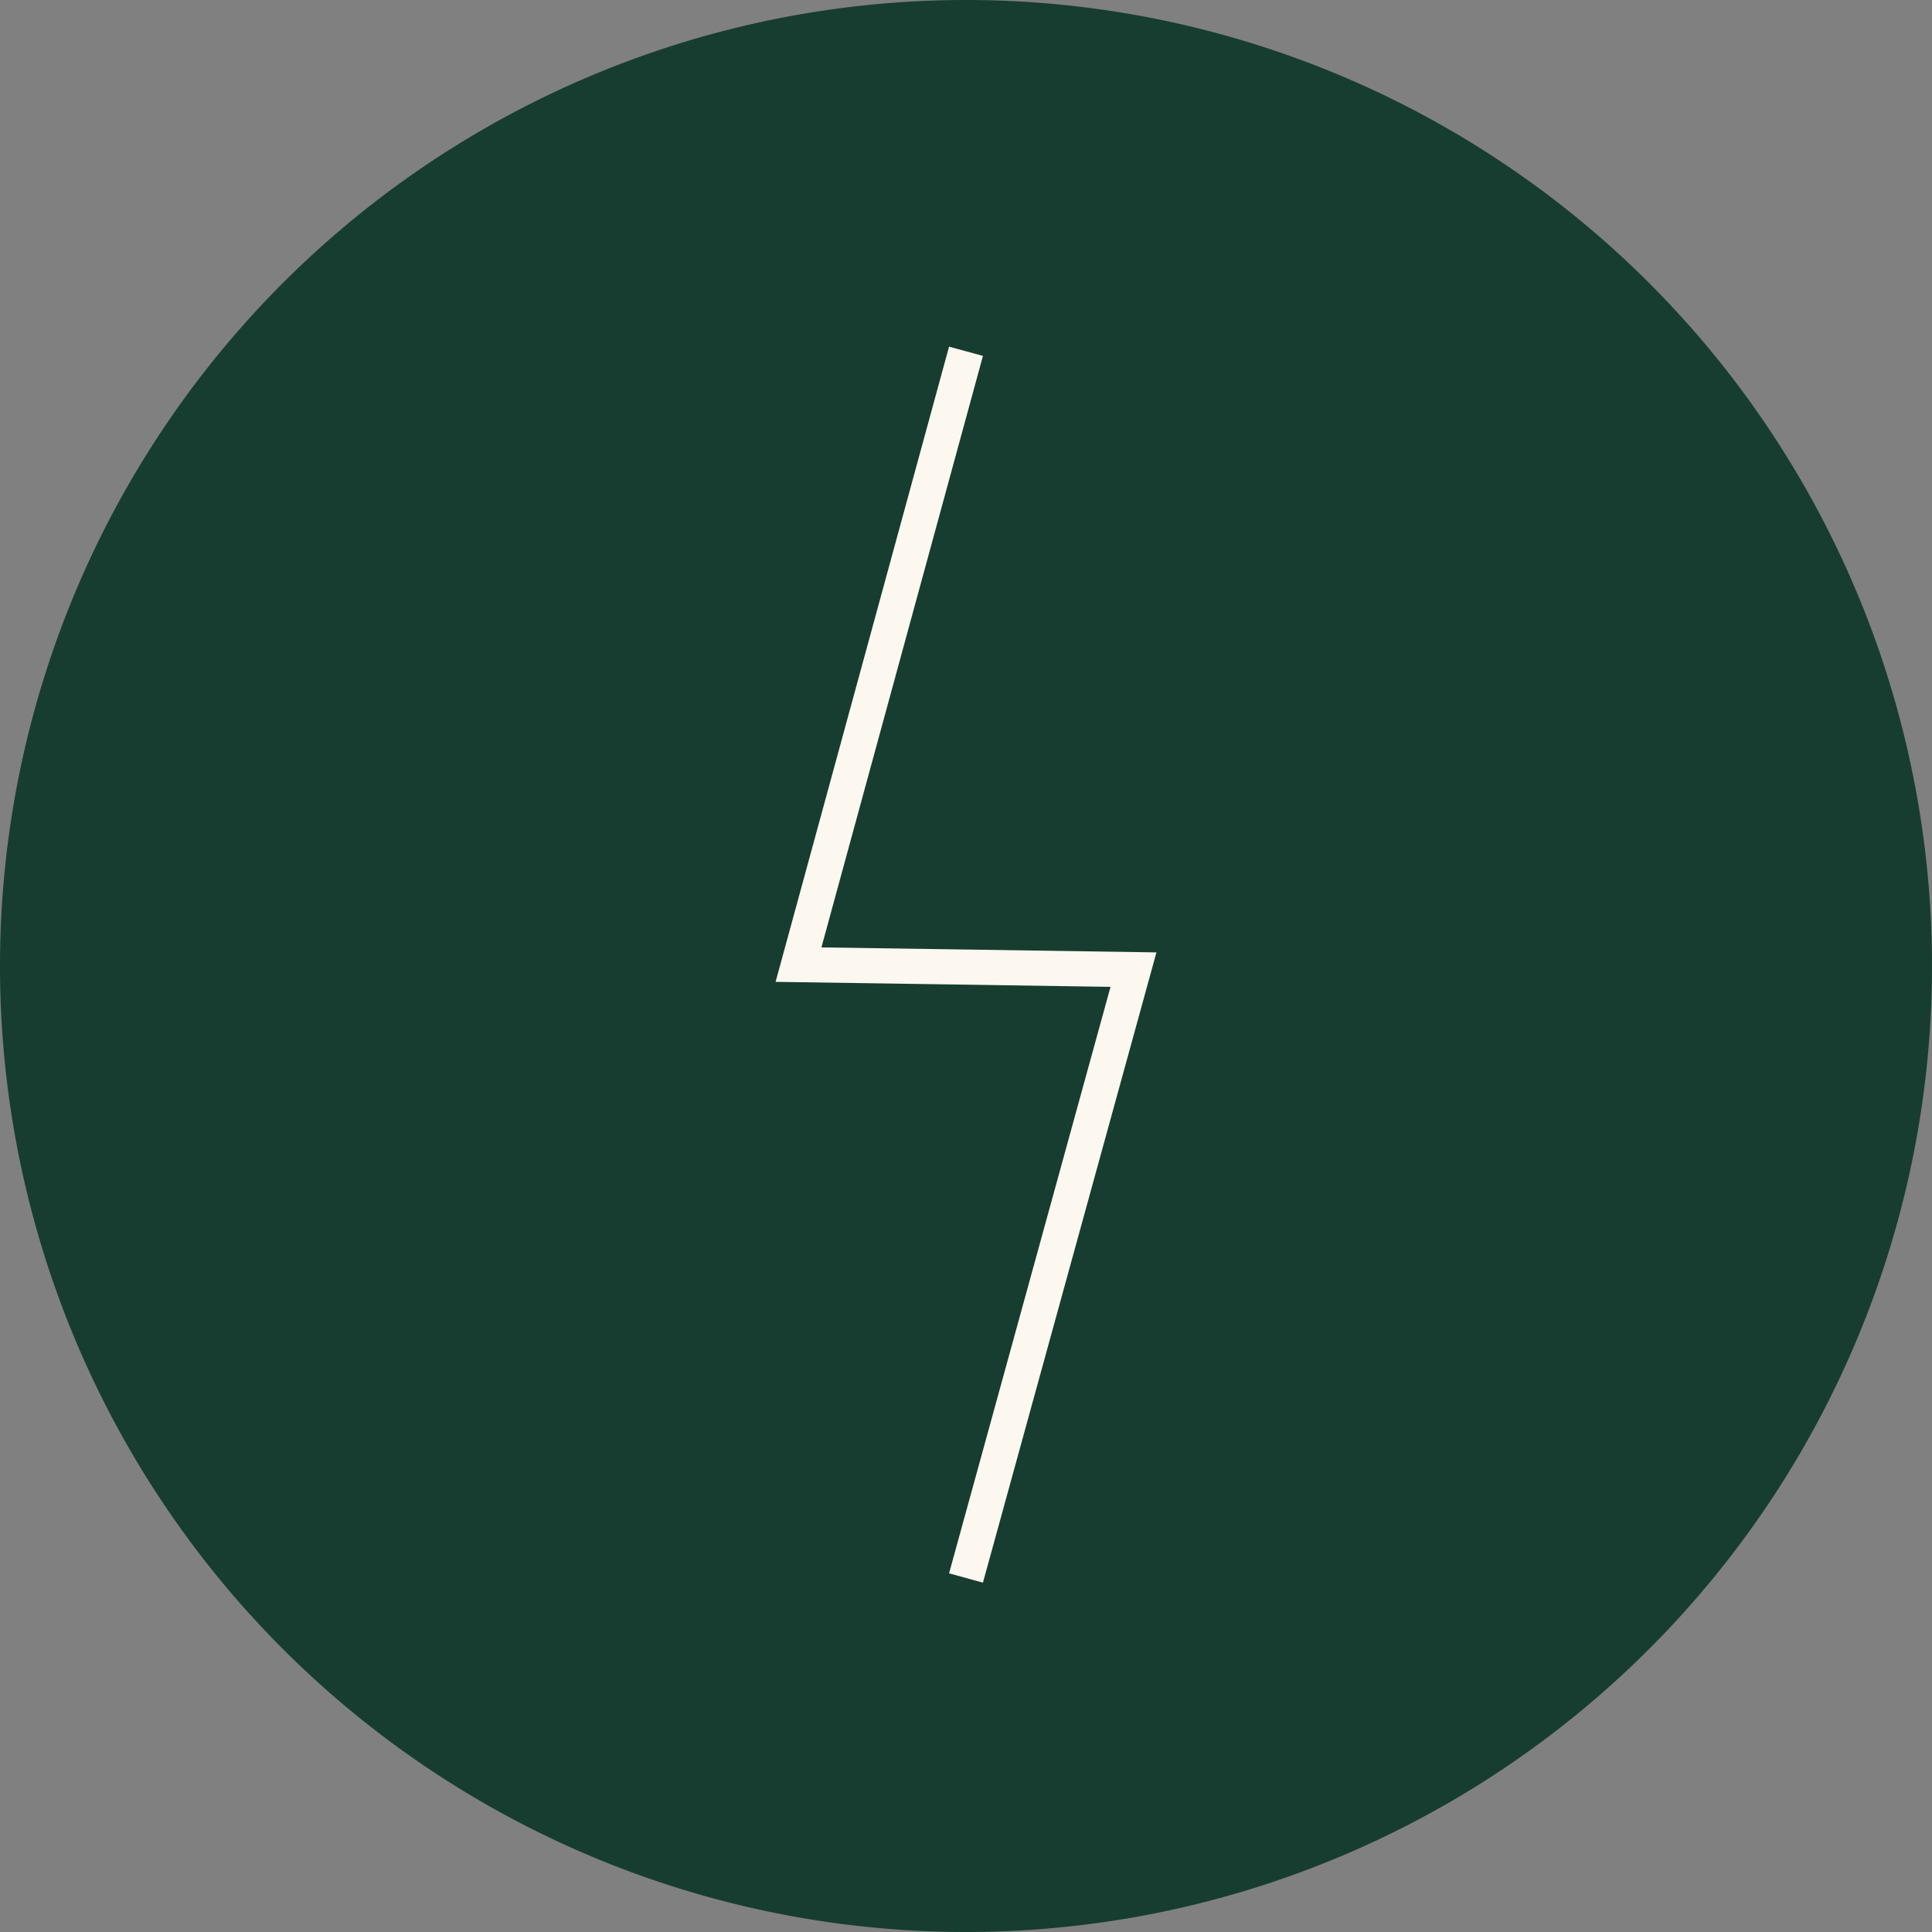
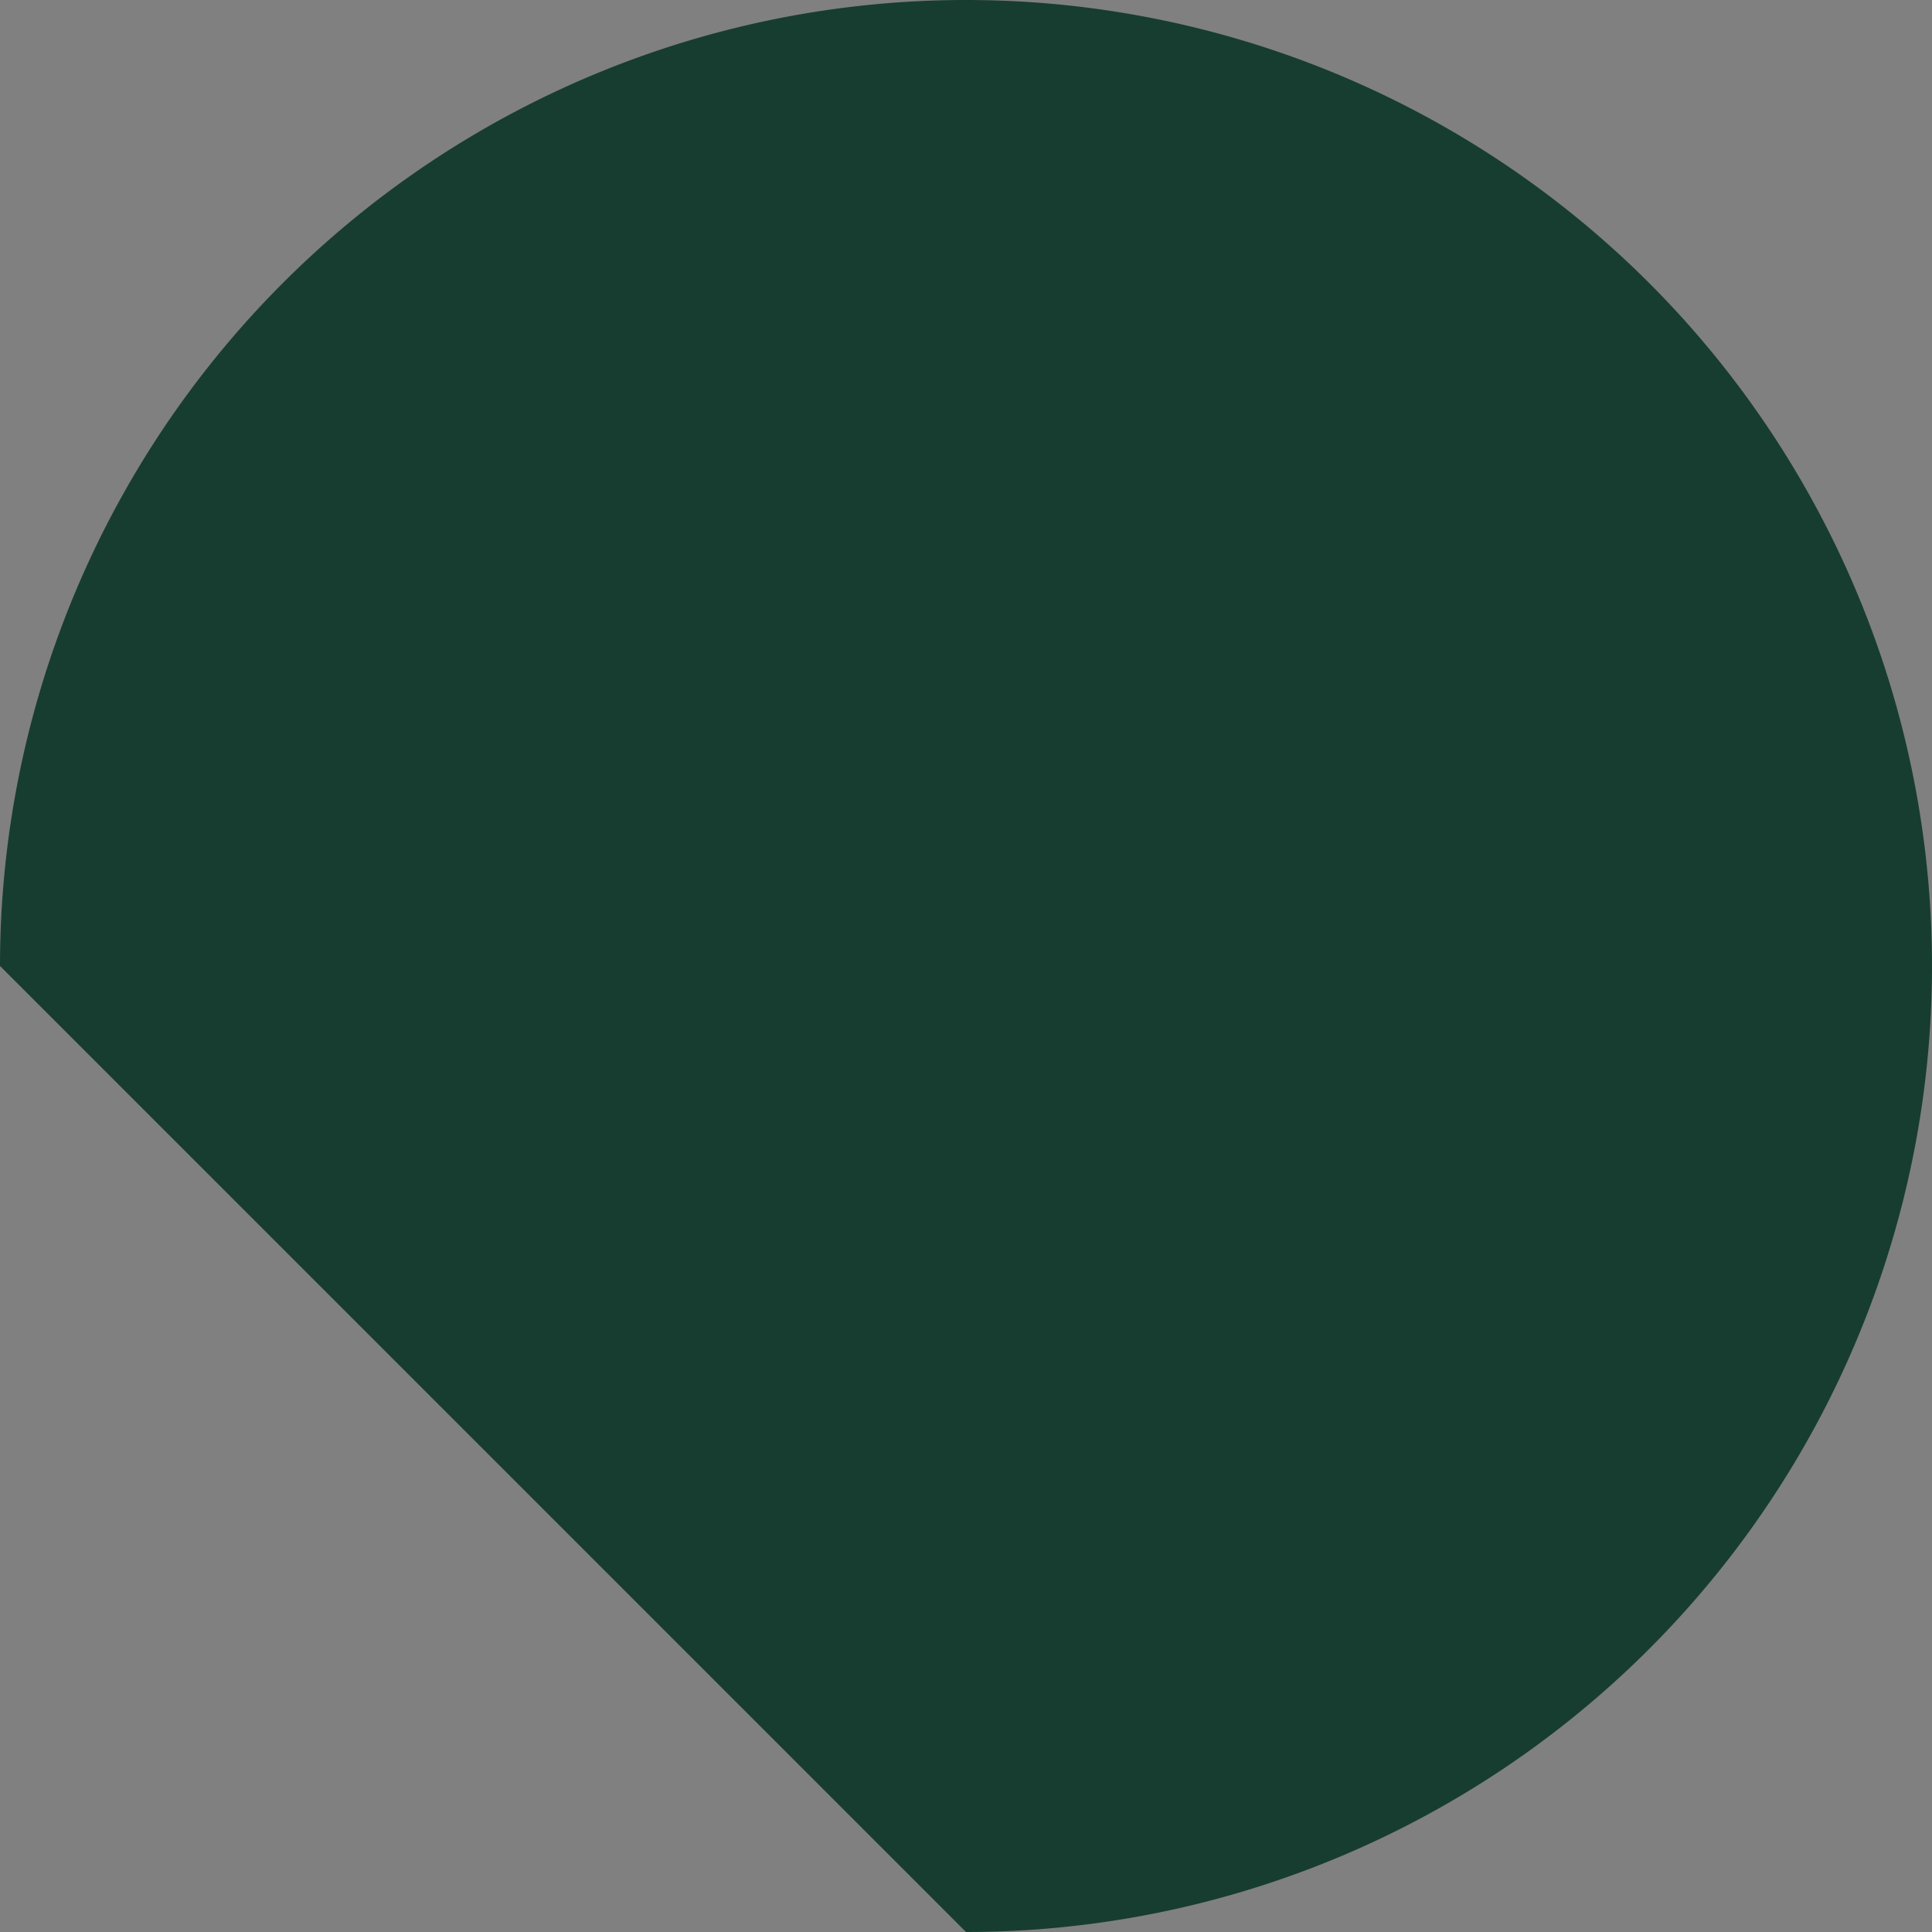
<svg xmlns="http://www.w3.org/2000/svg" width="55" height="55" viewBox="0 0 55 55">
  <rect x="0" y="0" width="55" height="55" fill="#808080" stroke="none" />
  <g id="Group_2779" data-name="Group 2779" transform="translate(-581.407 -5171)">
    <g id="Group_2747" data-name="Group 2747" transform="translate(45.407 688.989)">
      <g id="Group_2235" data-name="Group 2235" transform="translate(6 19.957)">
-         <line id="Line_272" data-name="Line 272" x2="11.849" transform="translate(549.717 4488.896)" fill="none" stroke="#fdf8ef" stroke-miterlimit="10" stroke-width="1" />
-         <path id="Path_5524" data-name="Path 5524" d="M27.5,235.86A27.5,27.5,0,1,0,0,208.36a27.5,27.5,0,0,0,27.5,27.5" transform="translate(530 4281.194)" fill="#173d30" />
+         <path id="Path_5524" data-name="Path 5524" d="M27.5,235.86A27.5,27.5,0,1,0,0,208.36" transform="translate(530 4281.194)" fill="#173d30" />
      </g>
    </g>
    <g id="Group_2713" data-name="Group 2713" transform="translate(610.167 5181)">
-       <path id="Path_6620" data-name="Path 6620" d="M-1.26,0-6.028,17.461l9.536.142L-1.26,34.922" fill="none" stroke="#fdf8ef" stroke-width="1" />
-     </g>
+       </g>
  </g>
</svg>